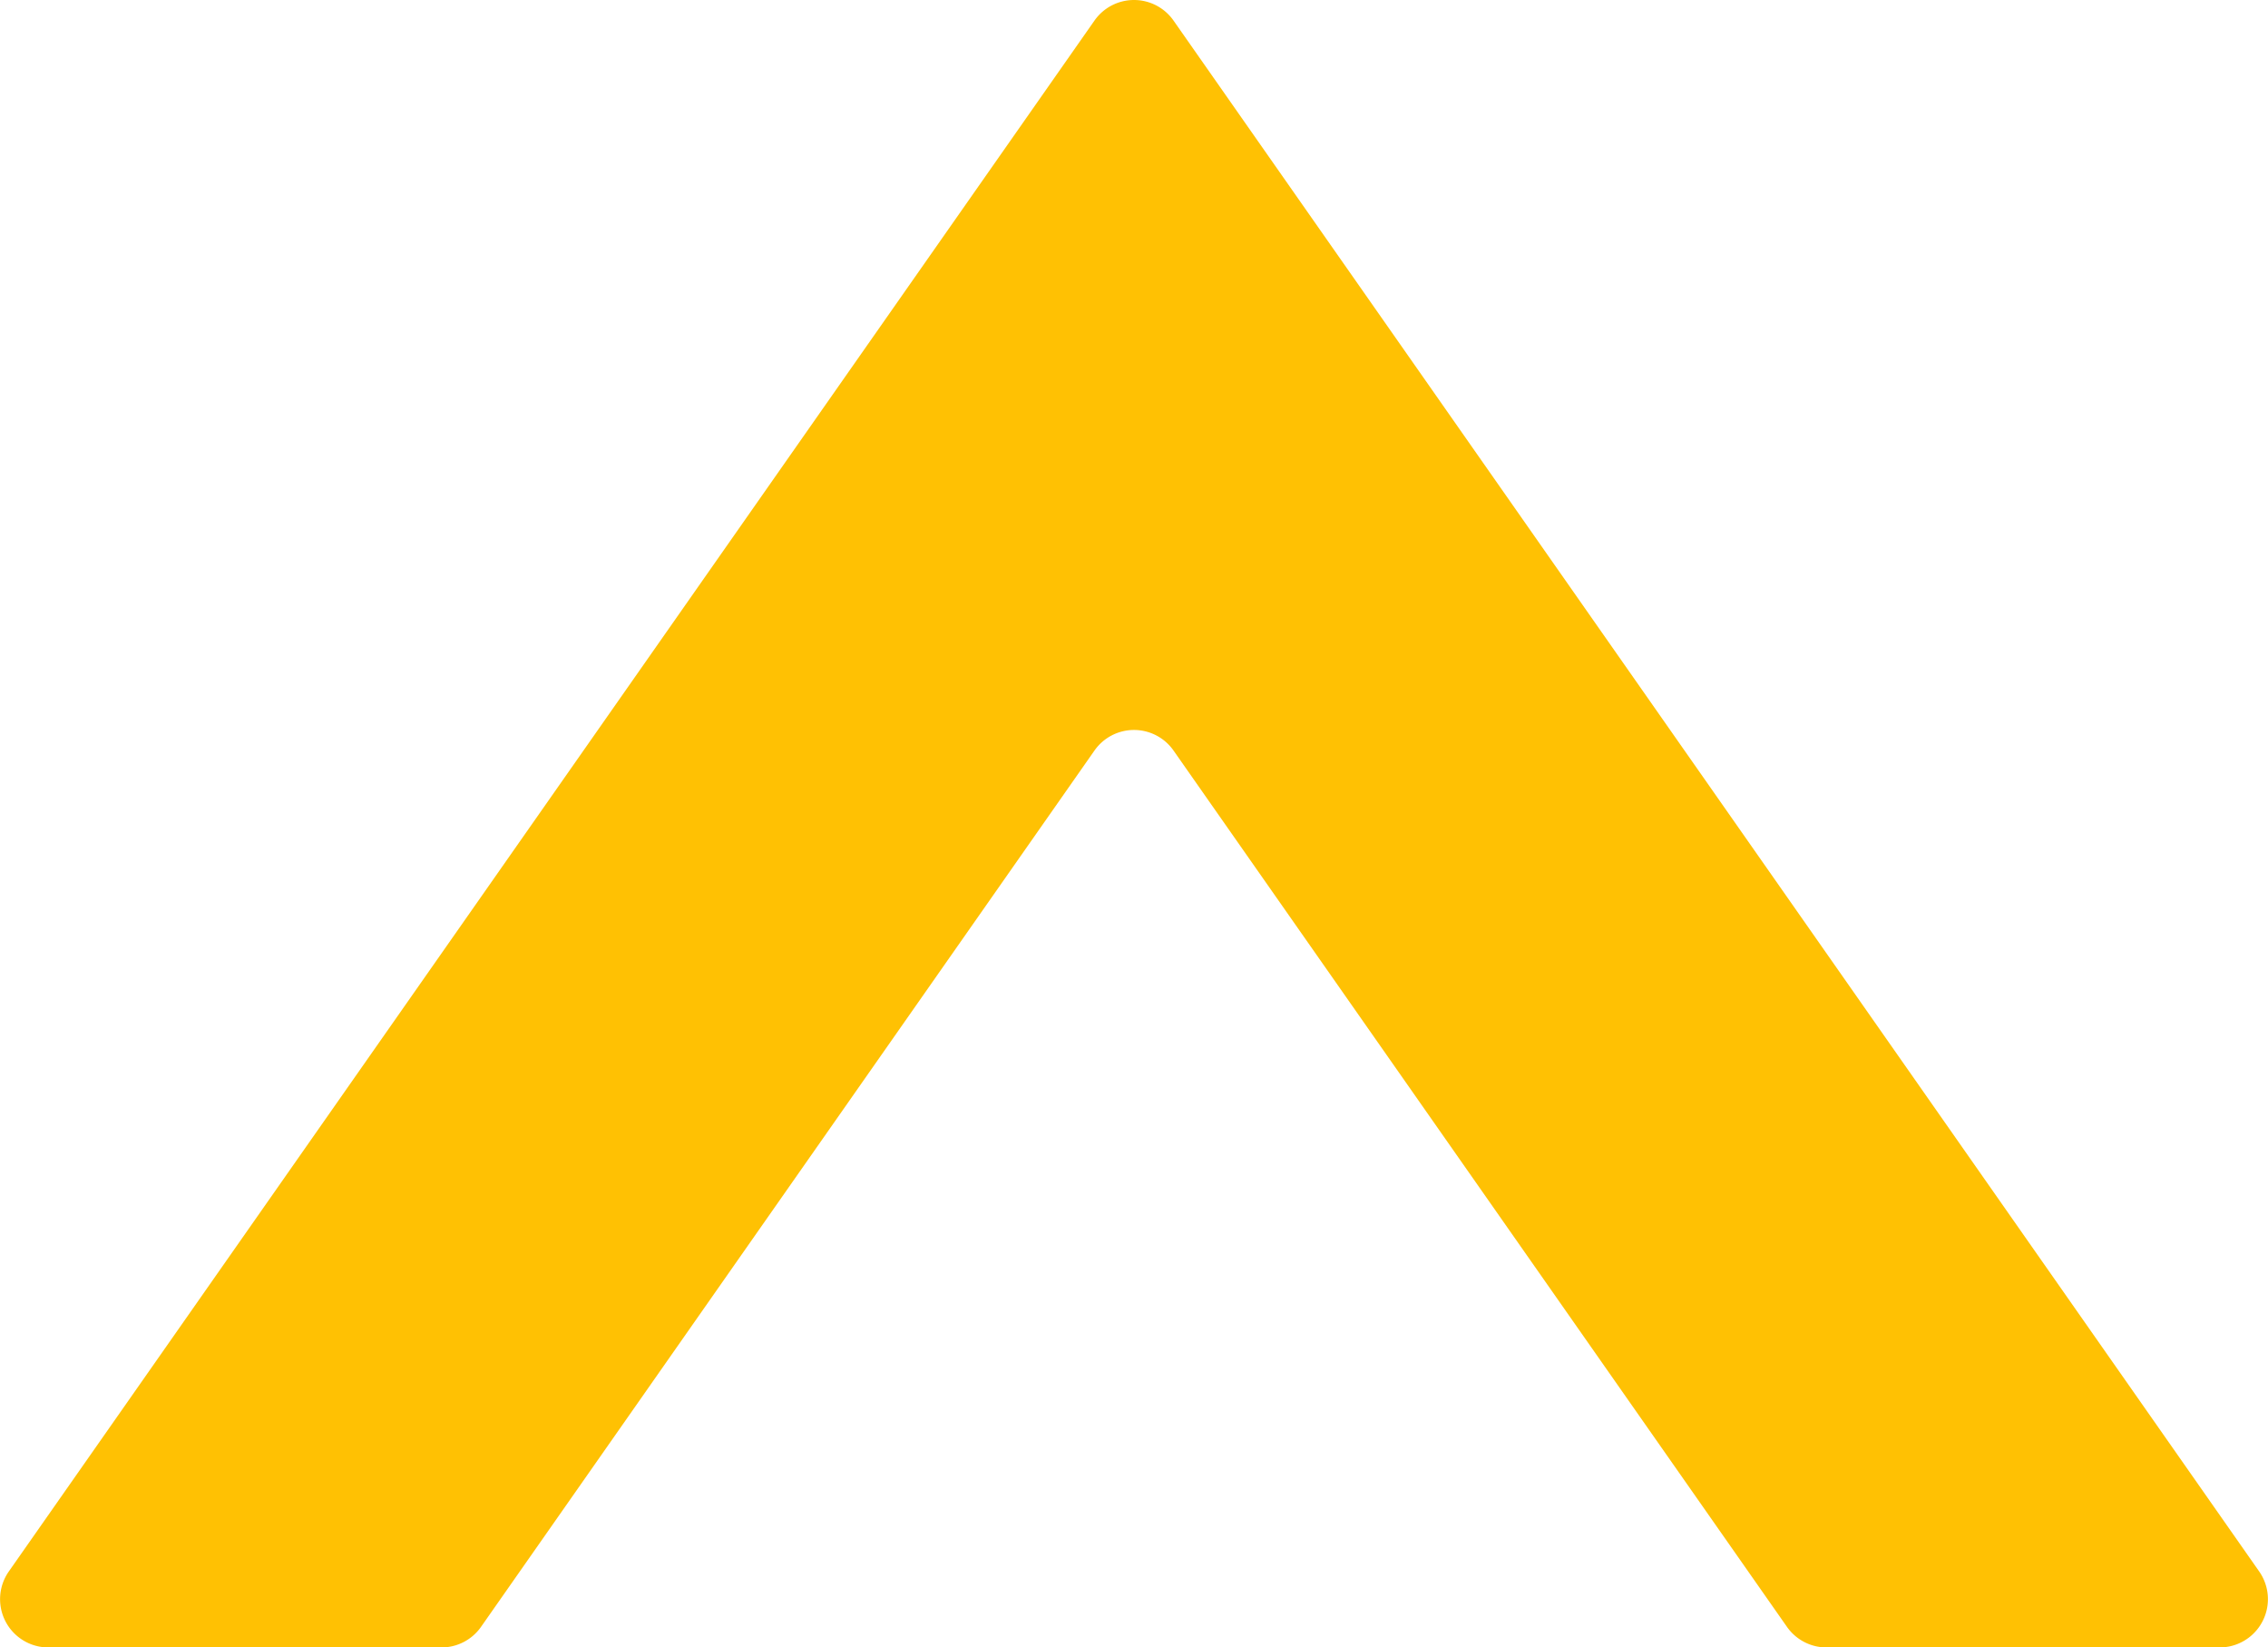
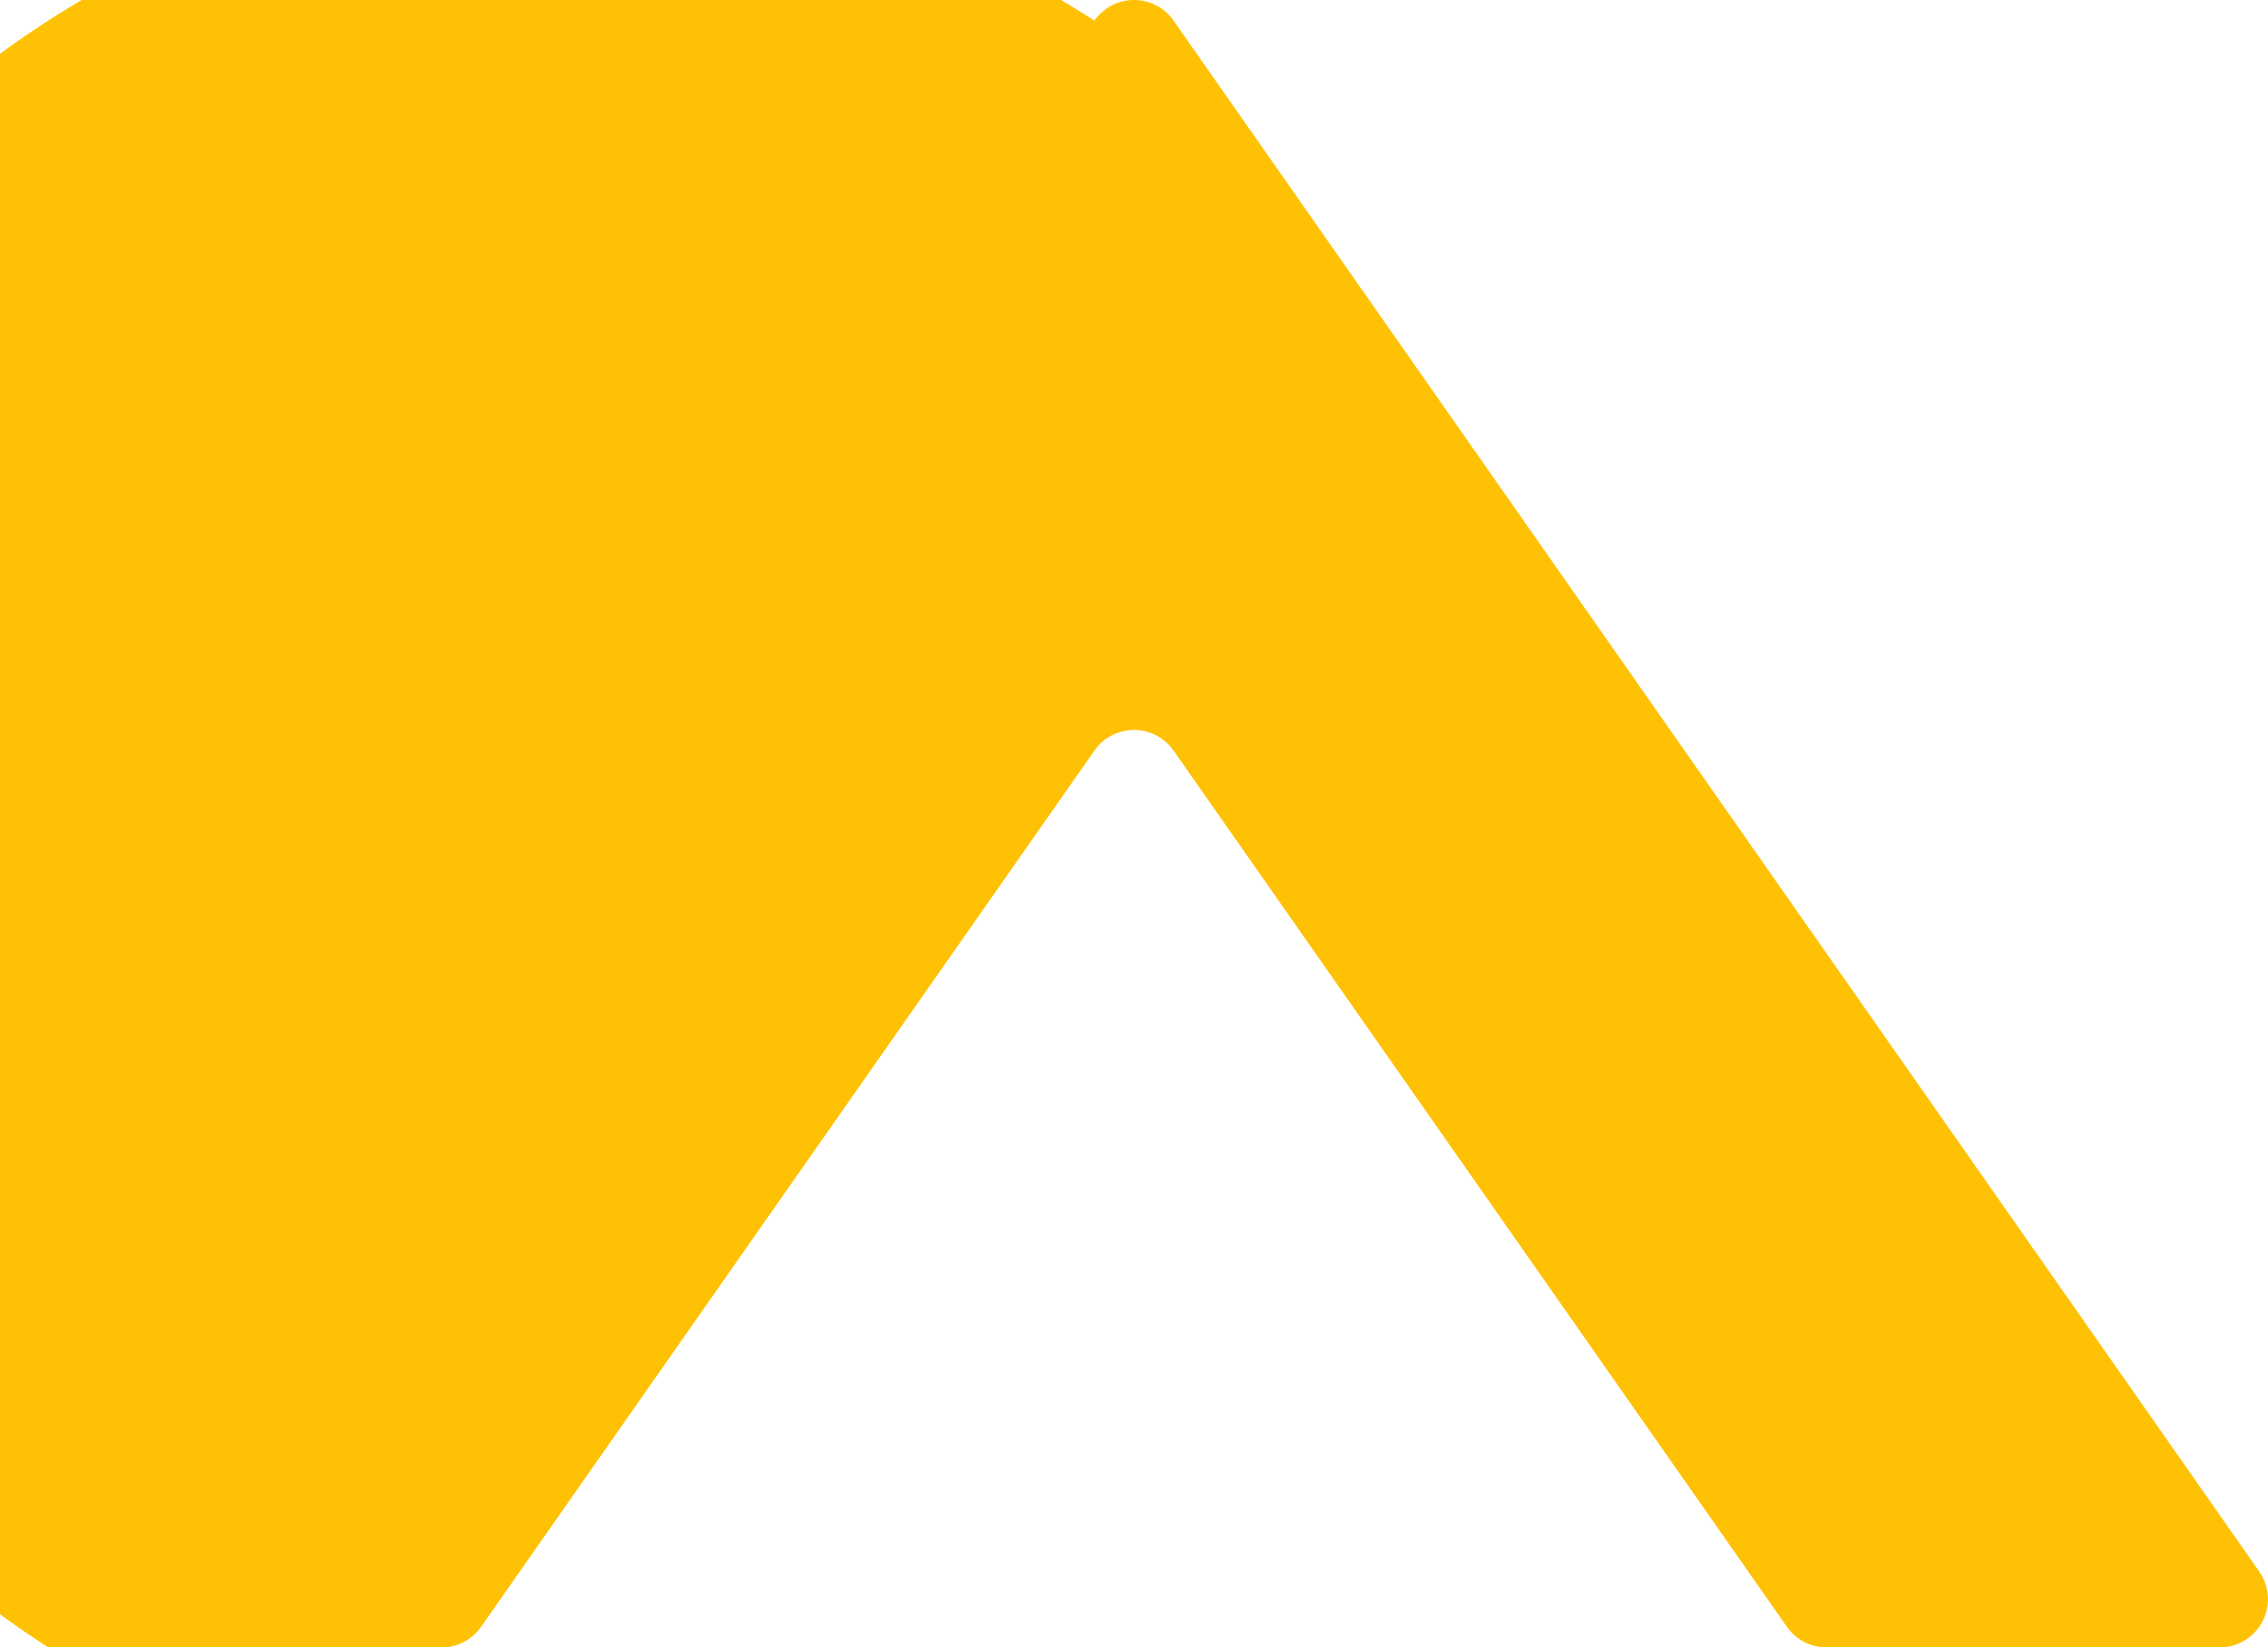
<svg xmlns="http://www.w3.org/2000/svg" width="684.943" height="497.398" viewBox="0 0 684.943 497.398">
-   <path id="Trazado_65318" data-name="Trazado 65318" d="M419.635,99.362,354.412,6.216a14.576,14.576,0,0,0-23.881,0L265.31,99.362,2.662,474.461A14.575,14.575,0,0,0,14.6,497.4H133.335a14.577,14.577,0,0,0,11.94-6.214L330.531,226.612a14.576,14.576,0,0,1,23.881,0L539.667,491.185a14.576,14.576,0,0,0,11.94,6.214H670.338a14.577,14.577,0,0,0,11.944-22.937Z" fill="#ffc103" />
+   <path id="Trazado_65318" data-name="Trazado 65318" d="M419.635,99.362,354.412,6.216a14.576,14.576,0,0,0-23.881,0A14.575,14.575,0,0,0,14.6,497.4H133.335a14.577,14.577,0,0,0,11.94-6.214L330.531,226.612a14.576,14.576,0,0,1,23.881,0L539.667,491.185a14.576,14.576,0,0,0,11.94,6.214H670.338a14.577,14.577,0,0,0,11.944-22.937Z" fill="#ffc103" />
</svg>